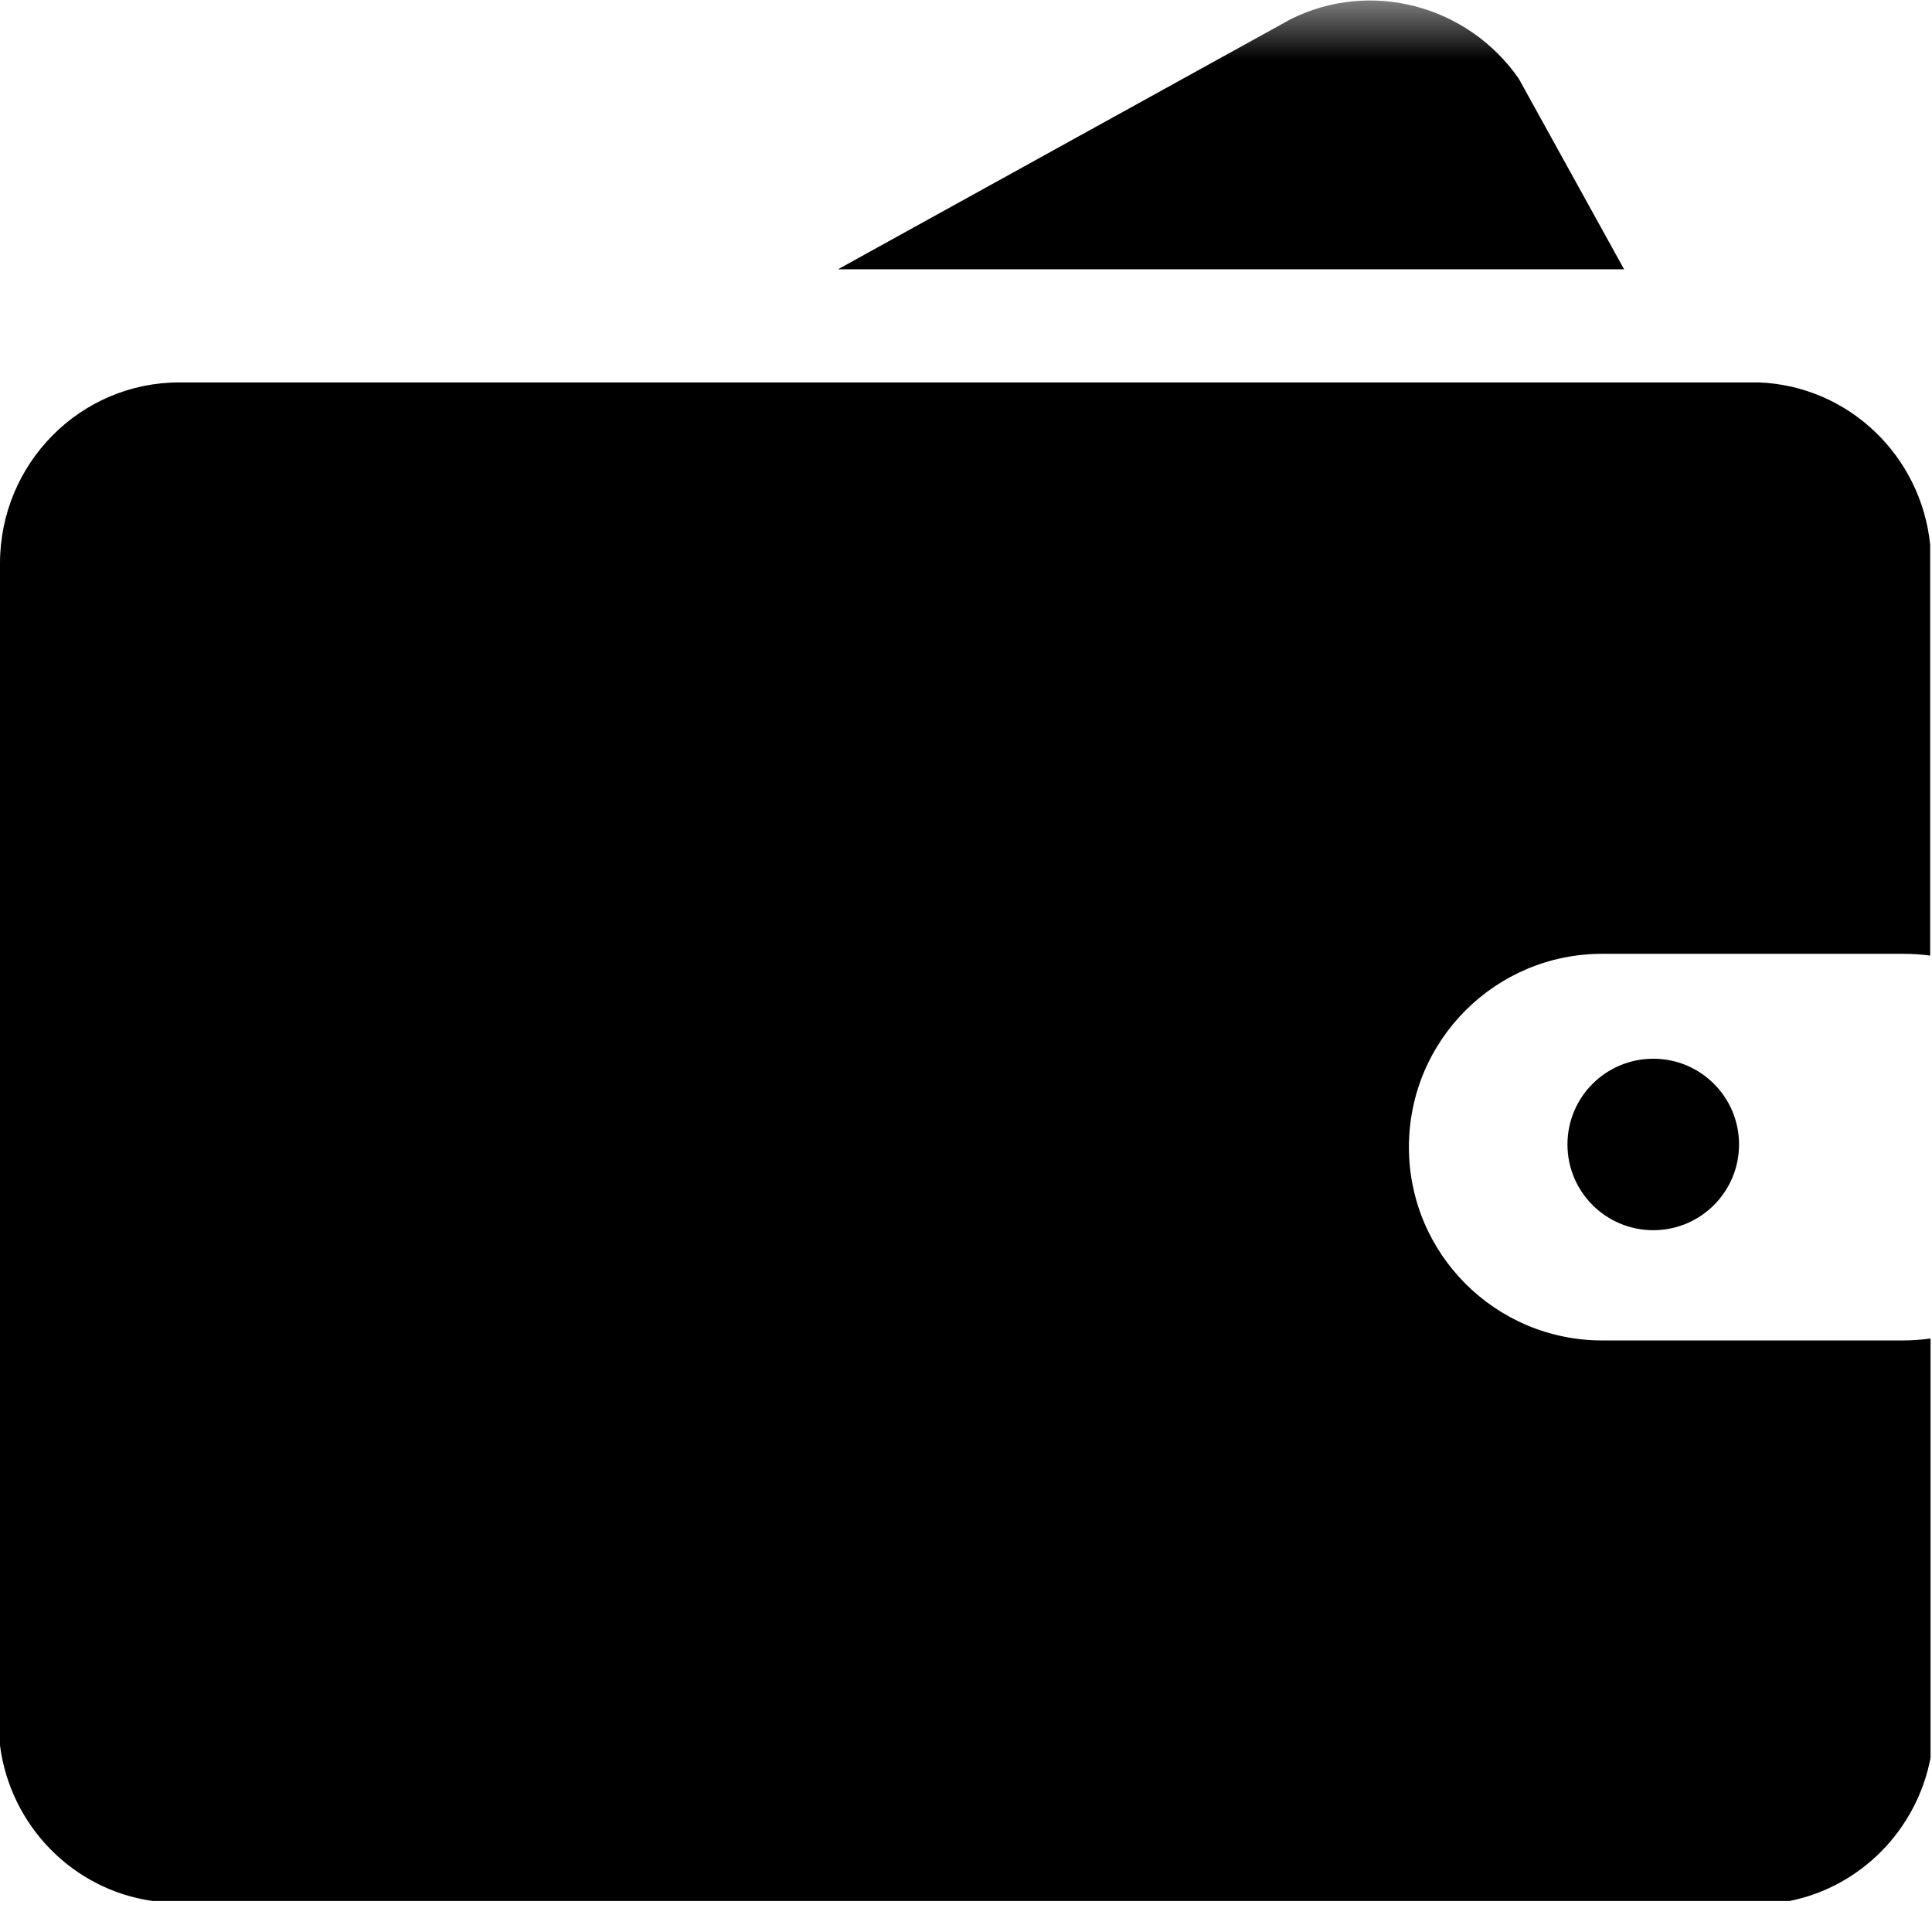
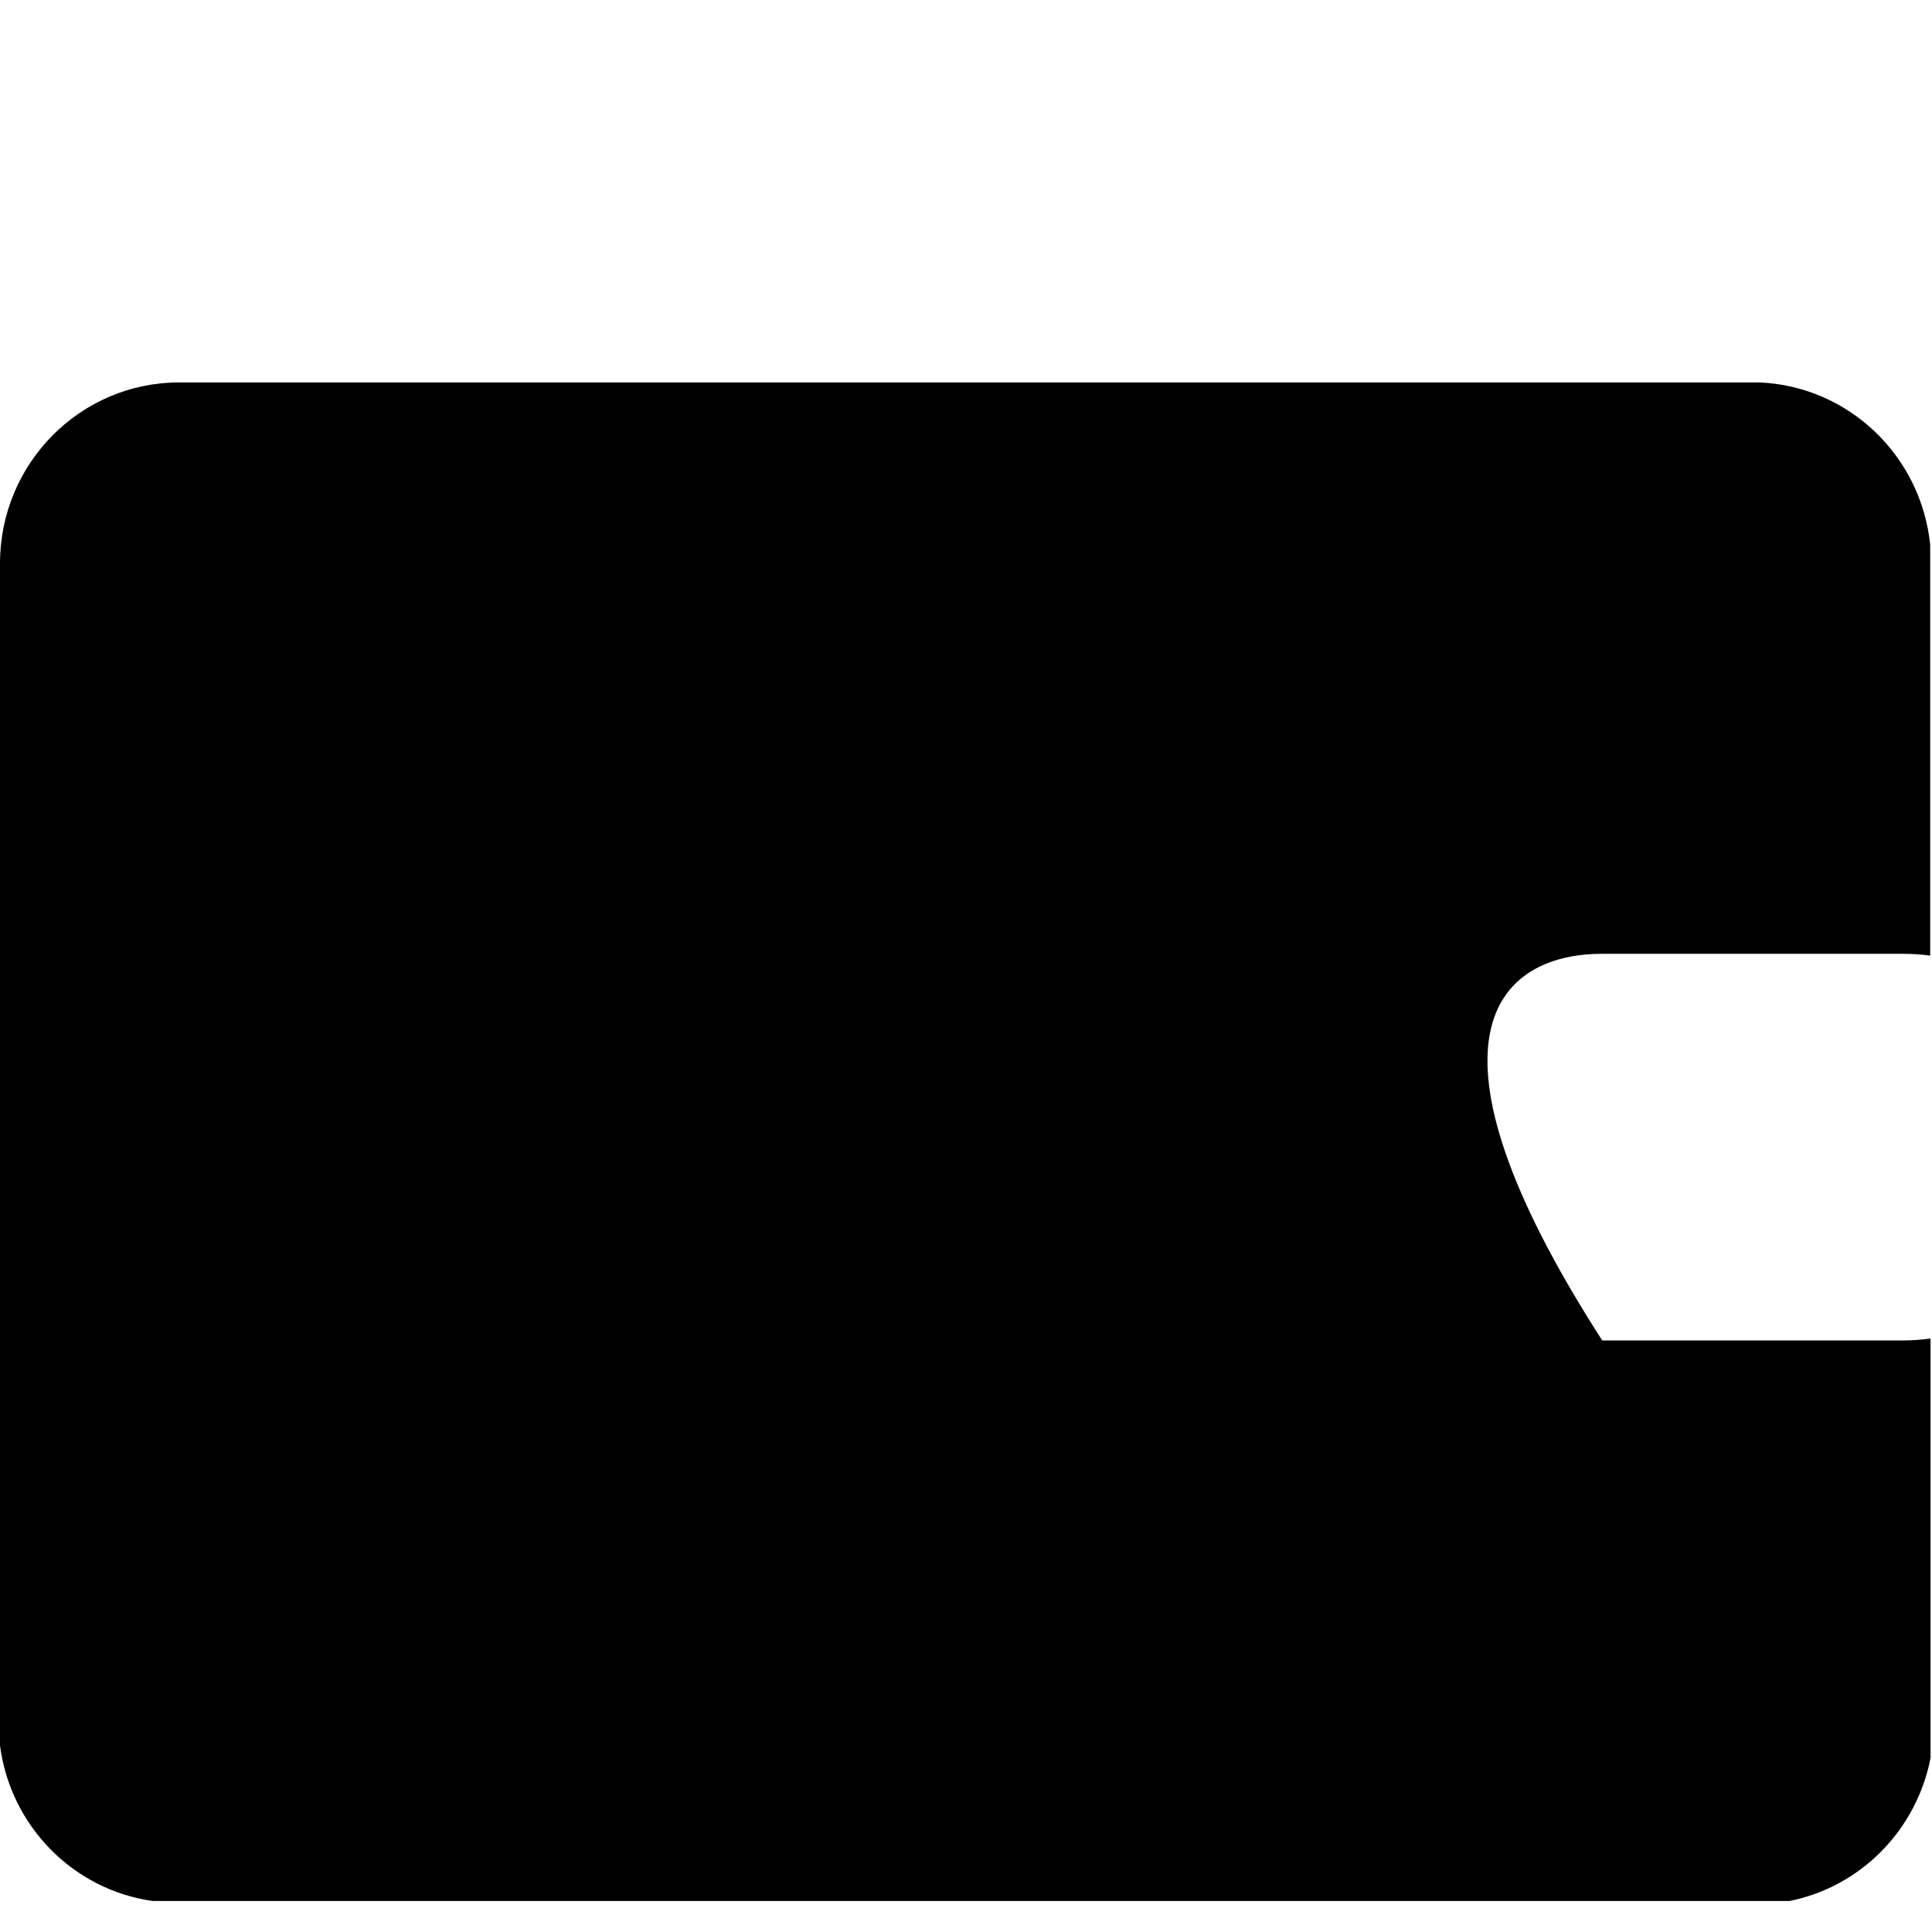
<svg xmlns="http://www.w3.org/2000/svg" width="16" height="16" viewBox="0 0 16 16" fill="none">
-   <path d="M15.762 11.101H13.269C12.385 11.101 11.668 10.384 11.668 9.5C11.668 8.615 12.385 7.899 13.269 7.899H15.76C15.836 7.899 15.912 7.904 15.985 7.914V4.512C15.91 3.775 15.31 3.197 14.568 3.167H1.485C0.666 3.167 0.002 3.836 0 4.663V14.455C0.086 15.121 0.605 15.65 1.263 15.743H14.821C15.41 15.625 15.873 15.155 15.988 14.558V11.085C15.912 11.095 15.838 11.101 15.762 11.101Z" fill="black" />
+   <path d="M15.762 11.101H13.269C11.668 8.615 12.385 7.899 13.269 7.899H15.76C15.836 7.899 15.912 7.904 15.985 7.914V4.512C15.91 3.775 15.31 3.197 14.568 3.167H1.485C0.666 3.167 0.002 3.836 0 4.663V14.455C0.086 15.121 0.605 15.65 1.263 15.743H14.821C15.41 15.625 15.873 15.155 15.988 14.558V11.085C15.912 11.095 15.838 11.101 15.762 11.101Z" fill="black" />
  <mask id="mask0_2712_2292" style="mask-type:luminance" maskUnits="userSpaceOnUse" x="0" y="0" width="16" height="16">
-     <path d="M16 0H0V15.763H16V0Z" fill="white" />
-   </mask>
+     </mask>
  <g mask="url(#mask0_2712_2292)">
    <path d="M12.981 9.478C12.981 9.87 13.299 10.188 13.692 10.188C14.084 10.188 14.402 9.87 14.402 9.478C14.402 9.085 14.084 8.768 13.692 8.768C13.299 8.768 12.981 9.085 12.981 9.478Z" fill="black" />
    <path d="M13.45 2.23L12.578 0.652C12.157 0.044 11.35 -0.173 10.687 0.16L6.94 2.23H13.45Z" fill="black" />
  </g>
</svg>